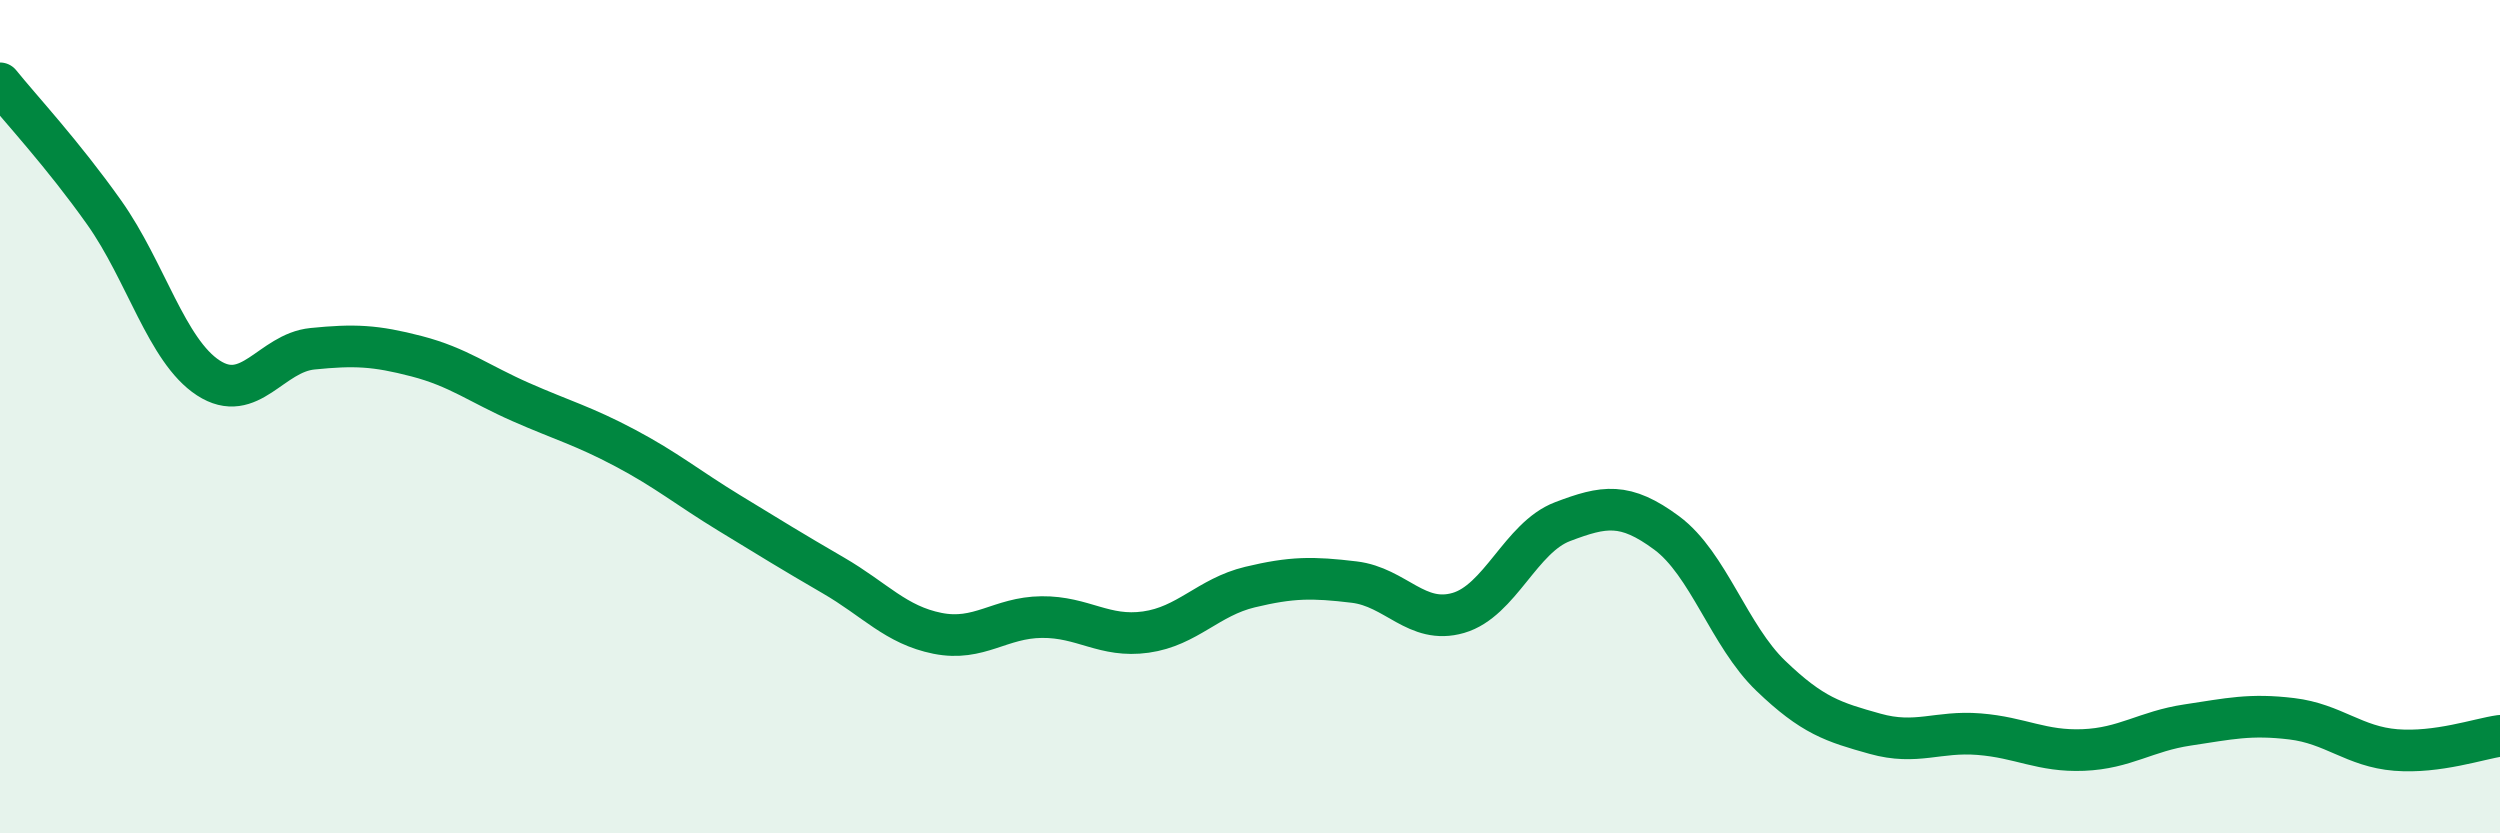
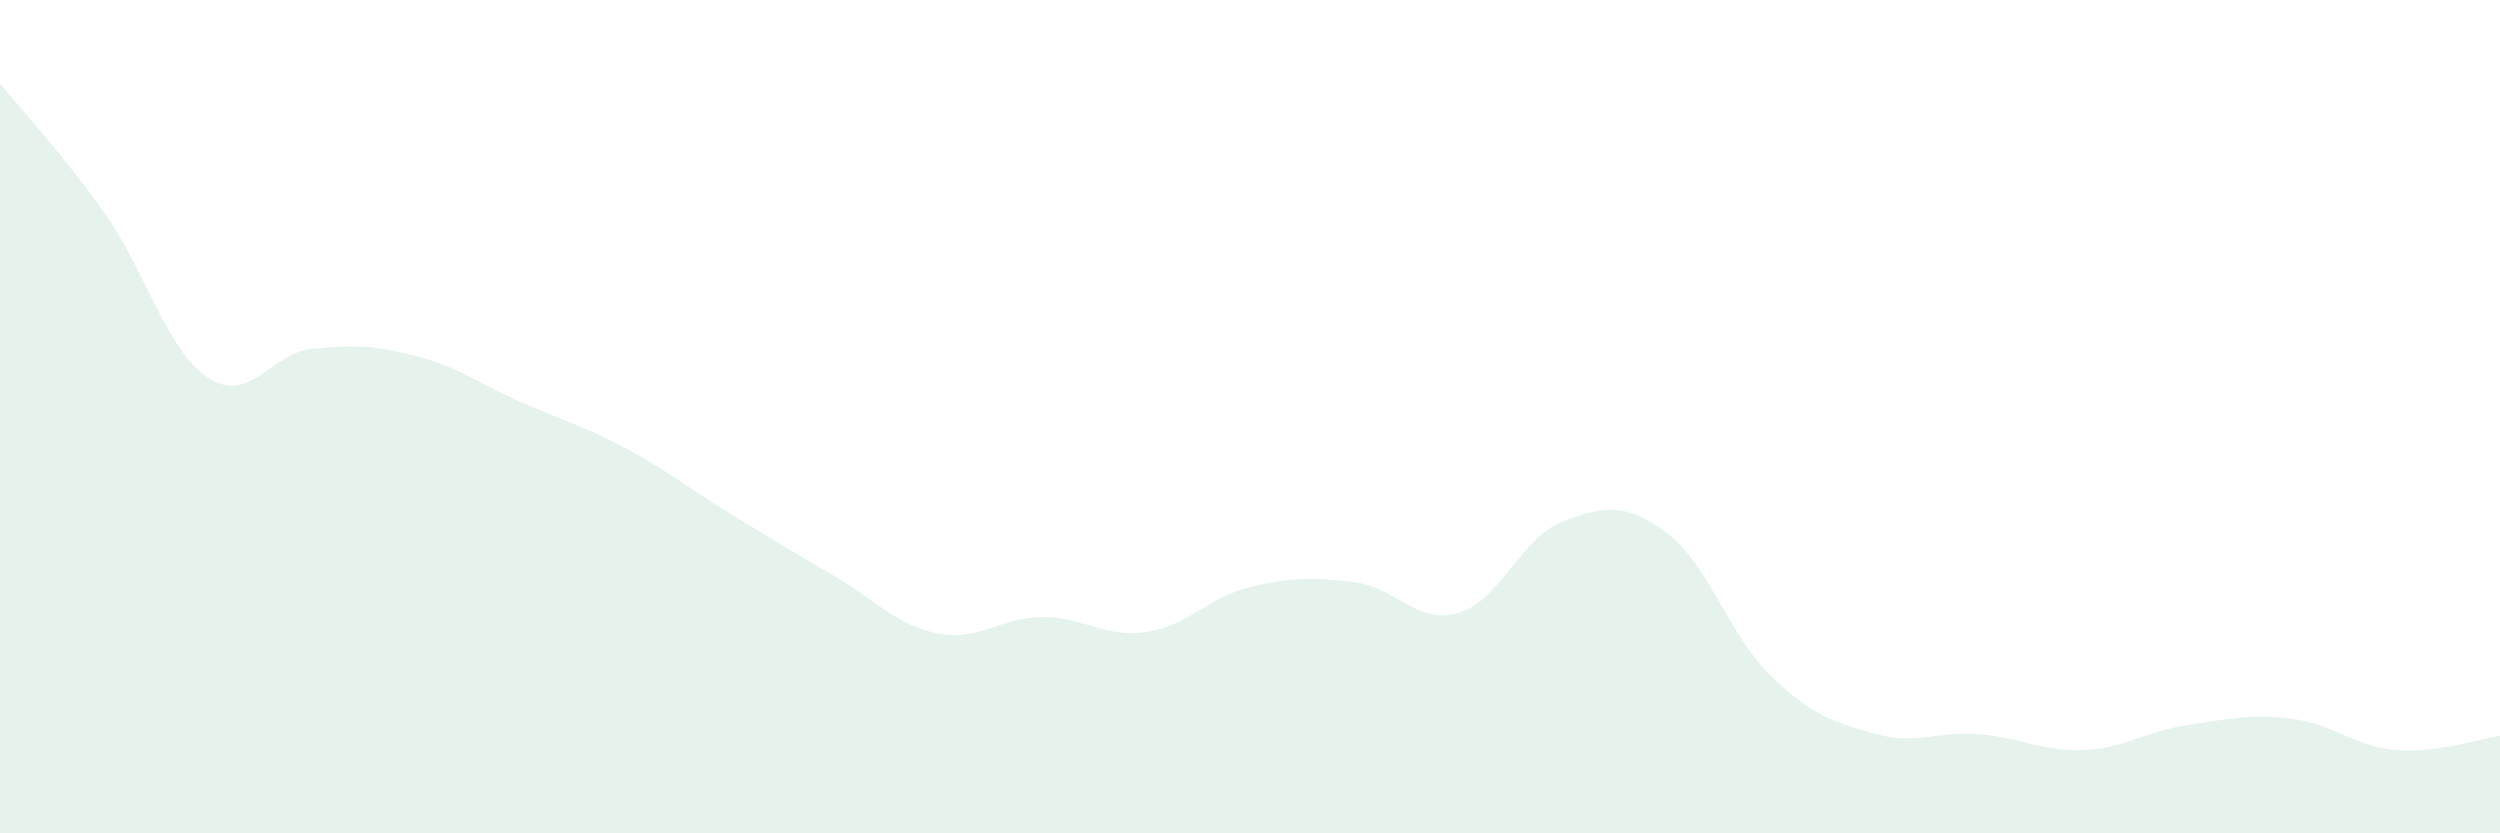
<svg xmlns="http://www.w3.org/2000/svg" width="60" height="20" viewBox="0 0 60 20">
  <path d="M 0,2 C 0.5,2.62 1.5,3.69 2.5,5.1 C 3.5,6.51 4,8.42 5,9.07 C 6,9.72 6.5,8.47 7.5,8.37 C 8.5,8.27 9,8.29 10,8.55 C 11,8.81 11.5,9.21 12.5,9.65 C 13.5,10.09 14,10.22 15,10.75 C 16,11.28 16.5,11.7 17.5,12.31 C 18.5,12.92 19,13.23 20,13.81 C 21,14.39 21.5,15 22.5,15.2 C 23.5,15.4 24,14.82 25,14.81 C 26,14.8 26.5,15.31 27.5,15.17 C 28.5,15.03 29,14.33 30,14.09 C 31,13.85 31.5,13.85 32.5,13.97 C 33.5,14.09 34,15 35,14.71 C 36,14.42 36.5,12.9 37.5,12.52 C 38.5,12.14 39,12.05 40,12.79 C 41,13.53 41.5,15.26 42.5,16.22 C 43.5,17.18 44,17.33 45,17.61 C 46,17.89 46.5,17.54 47.5,17.62 C 48.5,17.7 49,18.04 50,18 C 51,17.96 51.5,17.55 52.5,17.4 C 53.5,17.25 54,17.13 55,17.25 C 56,17.37 56.5,17.92 57.5,18 C 58.5,18.08 59.5,17.73 60,17.66L60 20L0 20Z" fill="#008740" opacity="0.1" stroke-linecap="round" stroke-linejoin="round" />
-   <path d="M 0,2 C 0.5,2.62 1.5,3.69 2.5,5.1 C 3.5,6.51 4,8.42 5,9.07 C 6,9.72 6.5,8.47 7.5,8.37 C 8.5,8.27 9,8.29 10,8.55 C 11,8.81 11.5,9.21 12.5,9.65 C 13.5,10.09 14,10.22 15,10.75 C 16,11.28 16.5,11.7 17.5,12.31 C 18.5,12.92 19,13.23 20,13.81 C 21,14.39 21.5,15 22.5,15.2 C 23.5,15.4 24,14.82 25,14.81 C 26,14.8 26.5,15.31 27.5,15.17 C 28.5,15.03 29,14.33 30,14.09 C 31,13.85 31.5,13.85 32.5,13.97 C 33.5,14.09 34,15 35,14.71 C 36,14.42 36.5,12.9 37.5,12.52 C 38.5,12.14 39,12.05 40,12.79 C 41,13.53 41.5,15.26 42.5,16.22 C 43.5,17.18 44,17.33 45,17.61 C 46,17.89 46.5,17.54 47.5,17.62 C 48.5,17.7 49,18.04 50,18 C 51,17.96 51.5,17.55 52.5,17.4 C 53.5,17.25 54,17.13 55,17.25 C 56,17.37 56.5,17.92 57.5,18 C 58.5,18.08 59.5,17.73 60,17.66" stroke="#008740" stroke-width="1" fill="none" stroke-linecap="round" stroke-linejoin="round" />
</svg>